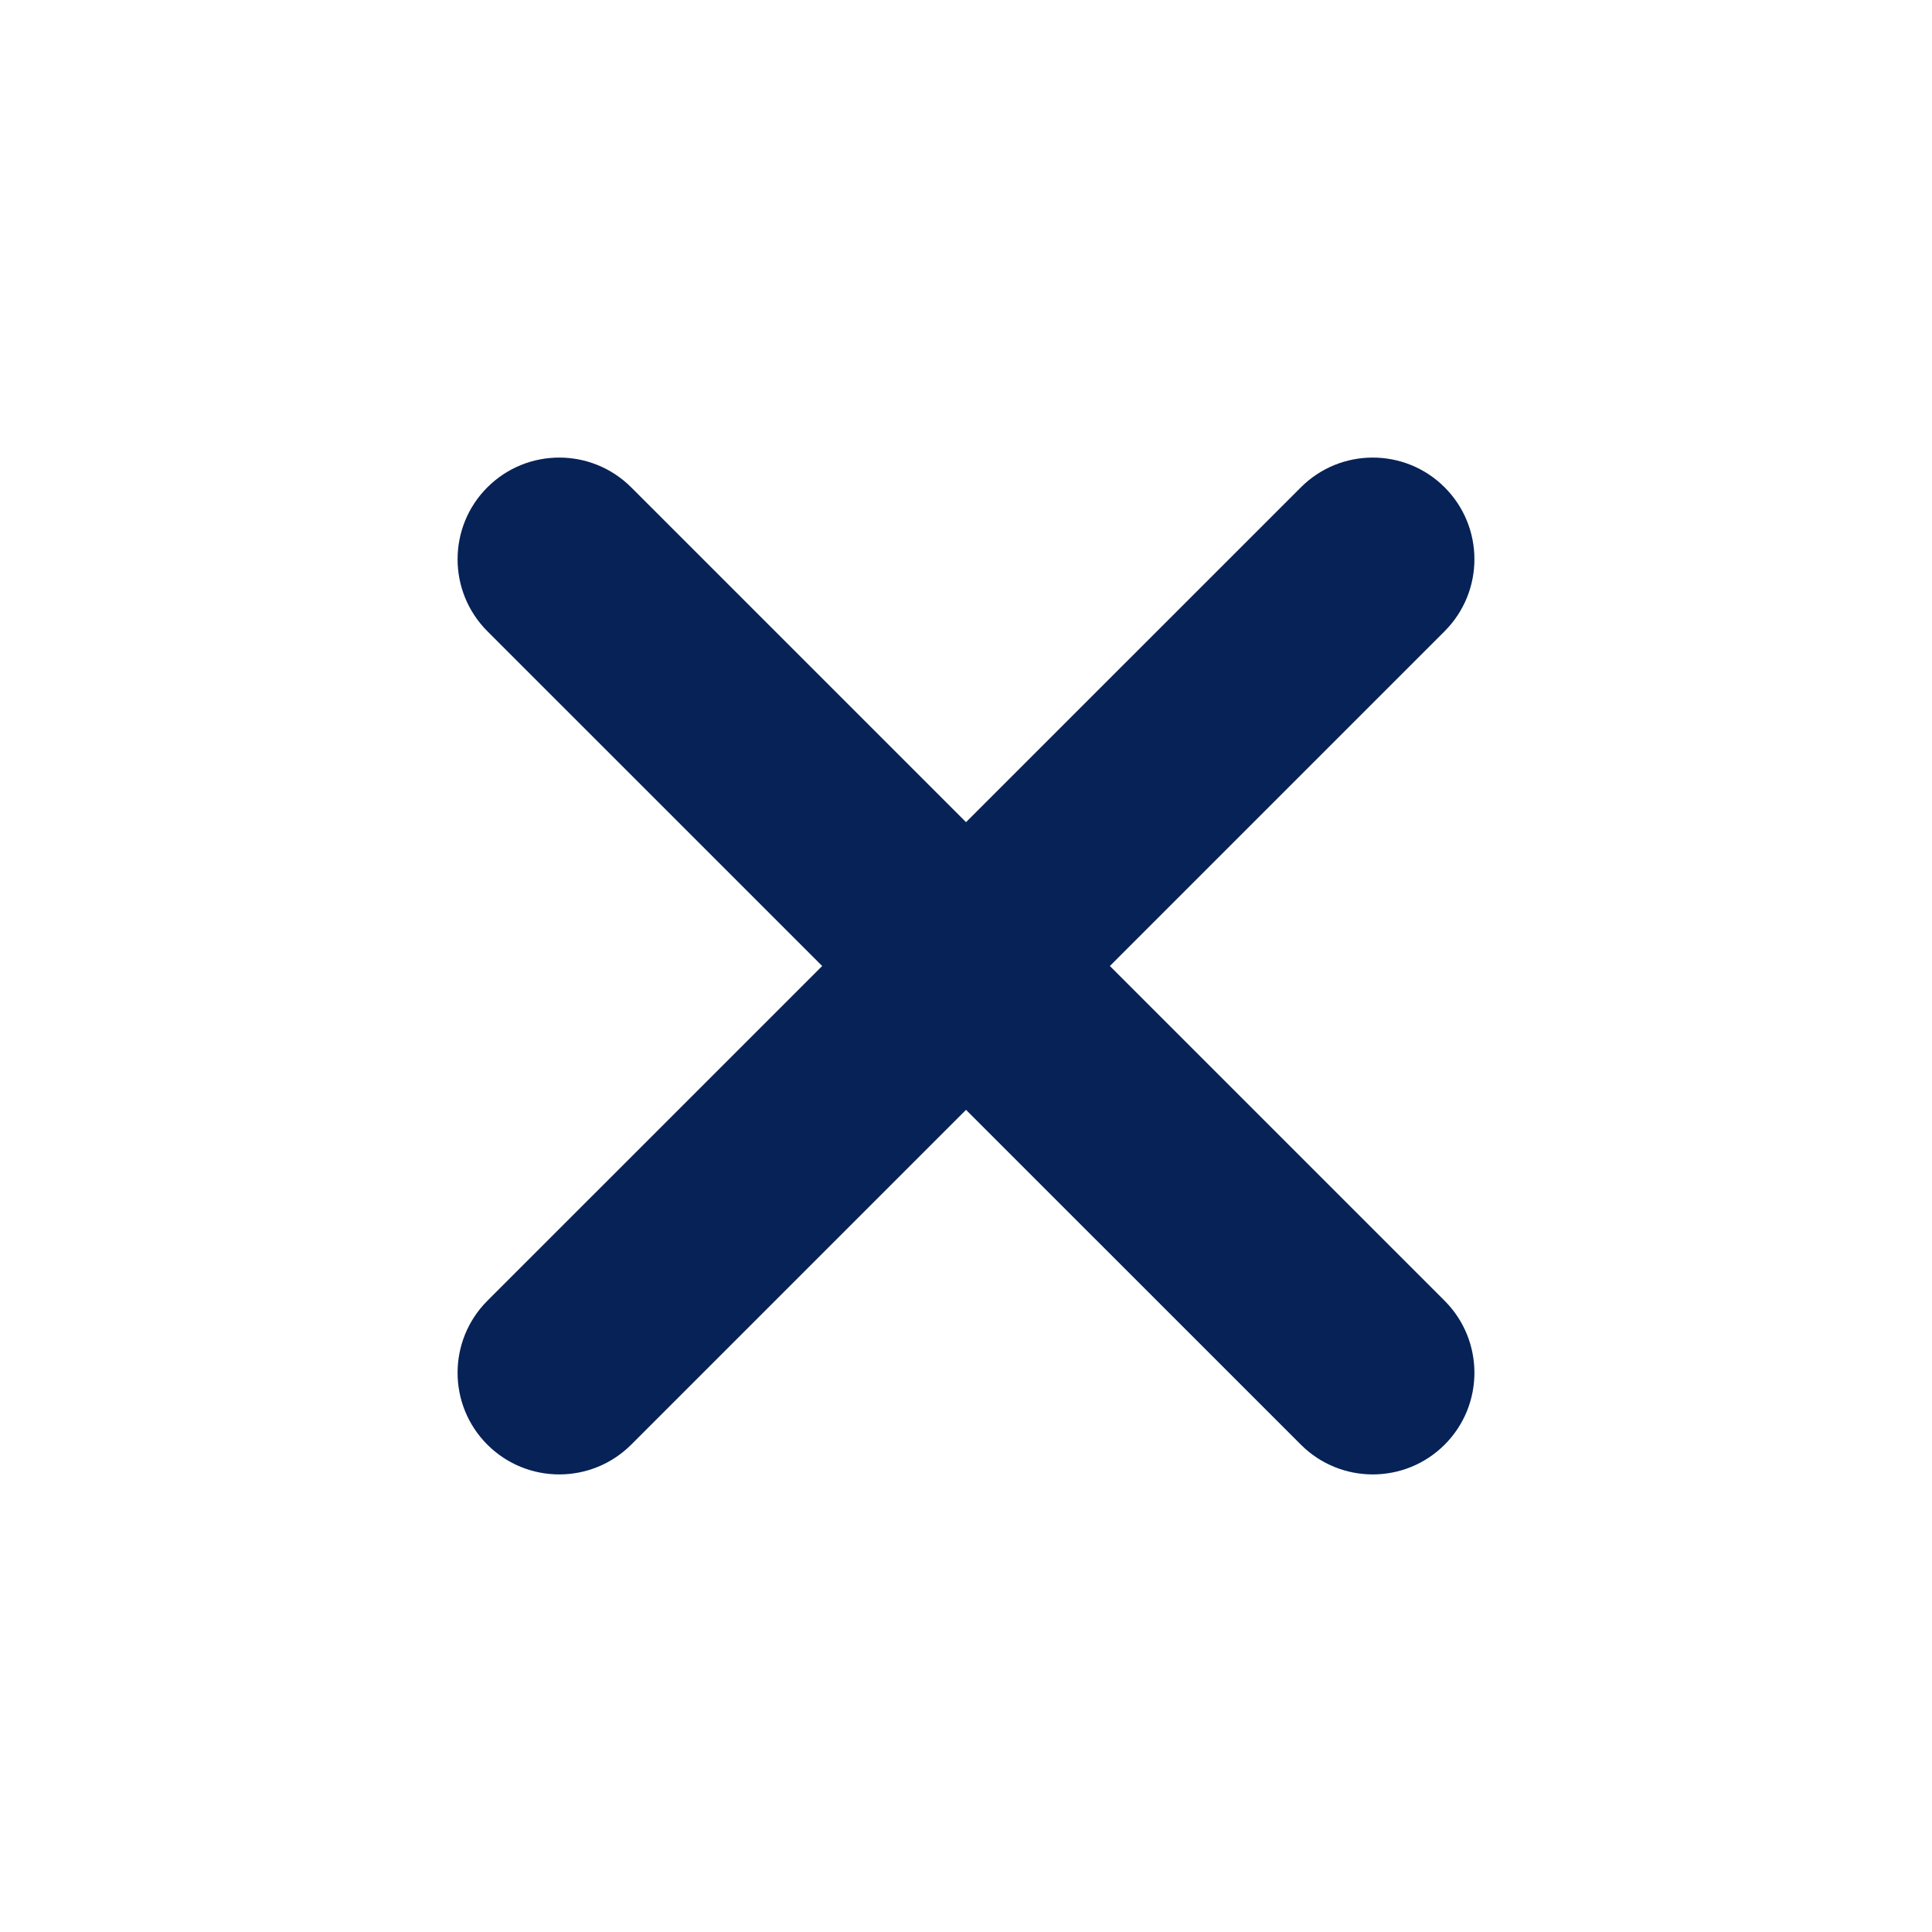
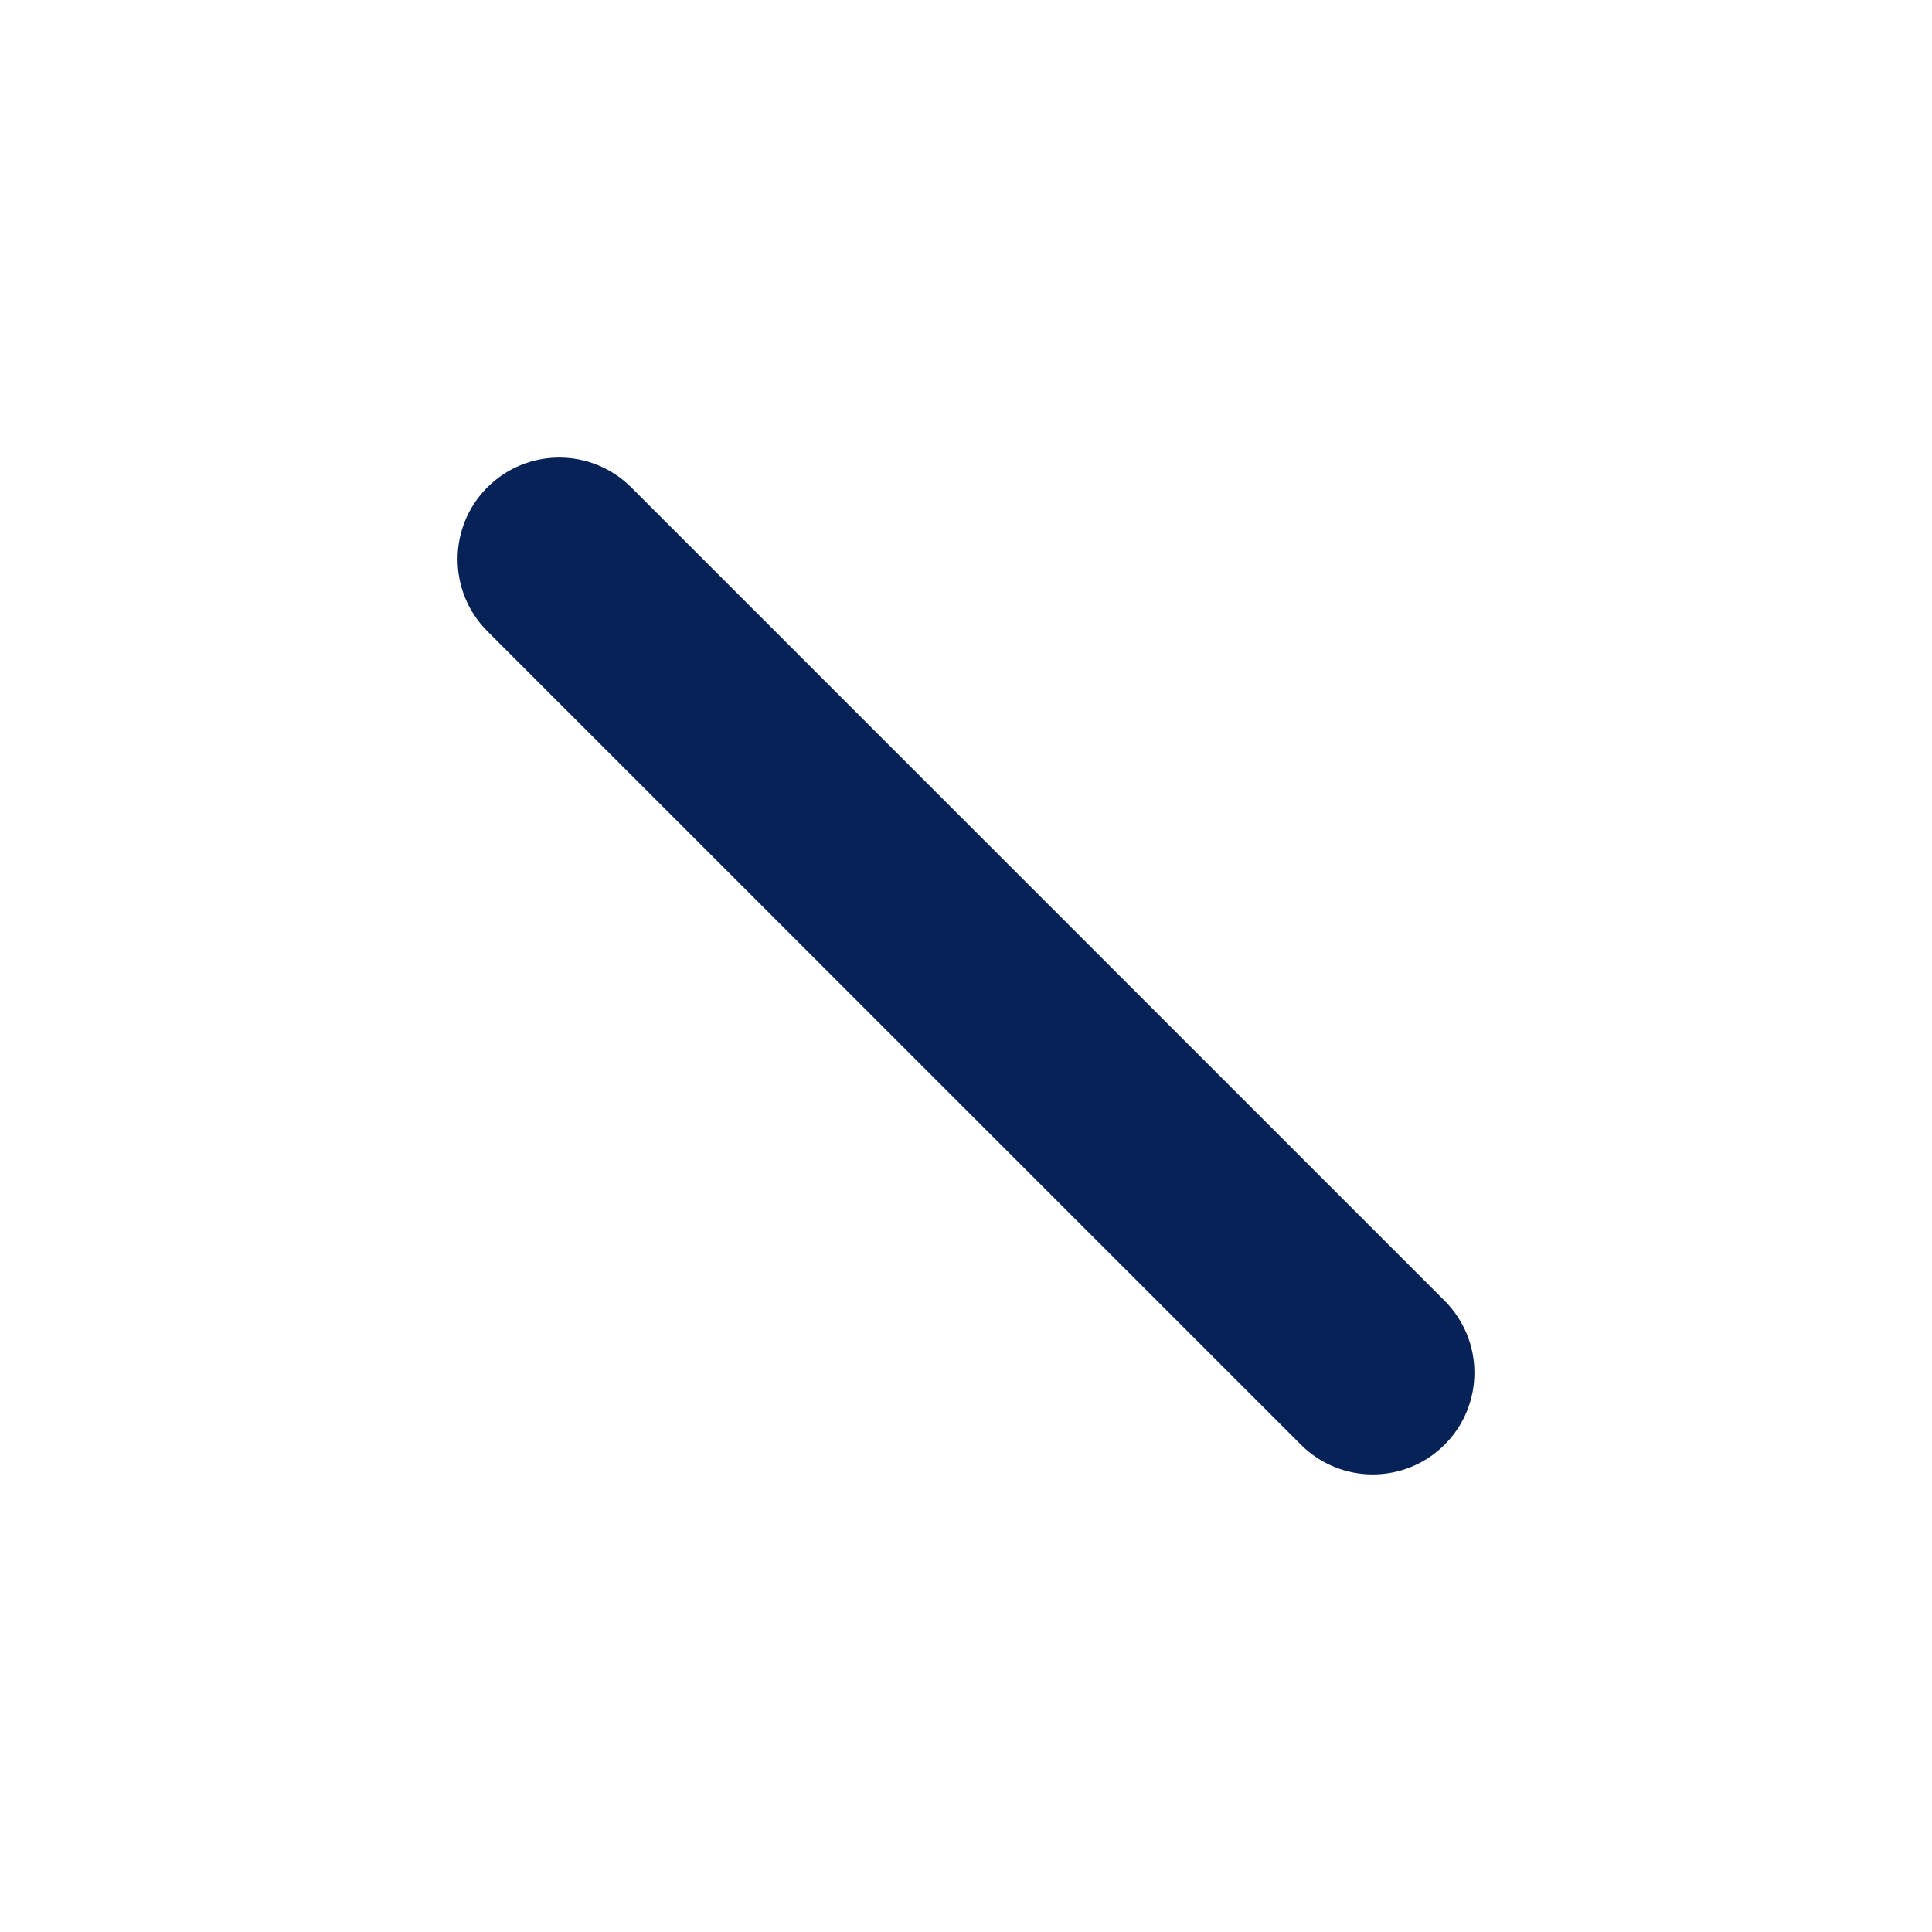
<svg xmlns="http://www.w3.org/2000/svg" width="24" height="24" viewBox="0 0 24 24" fill="none">
-   <path fill-rule="evenodd" clip-rule="evenodd" d="M17.946 6.054C18.439 6.547 18.439 7.347 17.946 7.841L7.841 17.946C7.347 18.439 6.548 18.439 6.054 17.946C5.561 17.453 5.561 16.653 6.054 16.159L16.16 6.054C16.653 5.561 17.453 5.561 17.946 6.054Z" fill="#062256" />
  <path fill-rule="evenodd" clip-rule="evenodd" d="M6.054 6.054C6.548 5.561 7.347 5.561 7.841 6.054L17.946 16.159C18.439 16.653 18.439 17.453 17.946 17.946C17.453 18.439 16.653 18.439 16.16 17.946L6.054 7.841C5.561 7.347 5.561 6.547 6.054 6.054Z" fill="#062256" />
</svg>